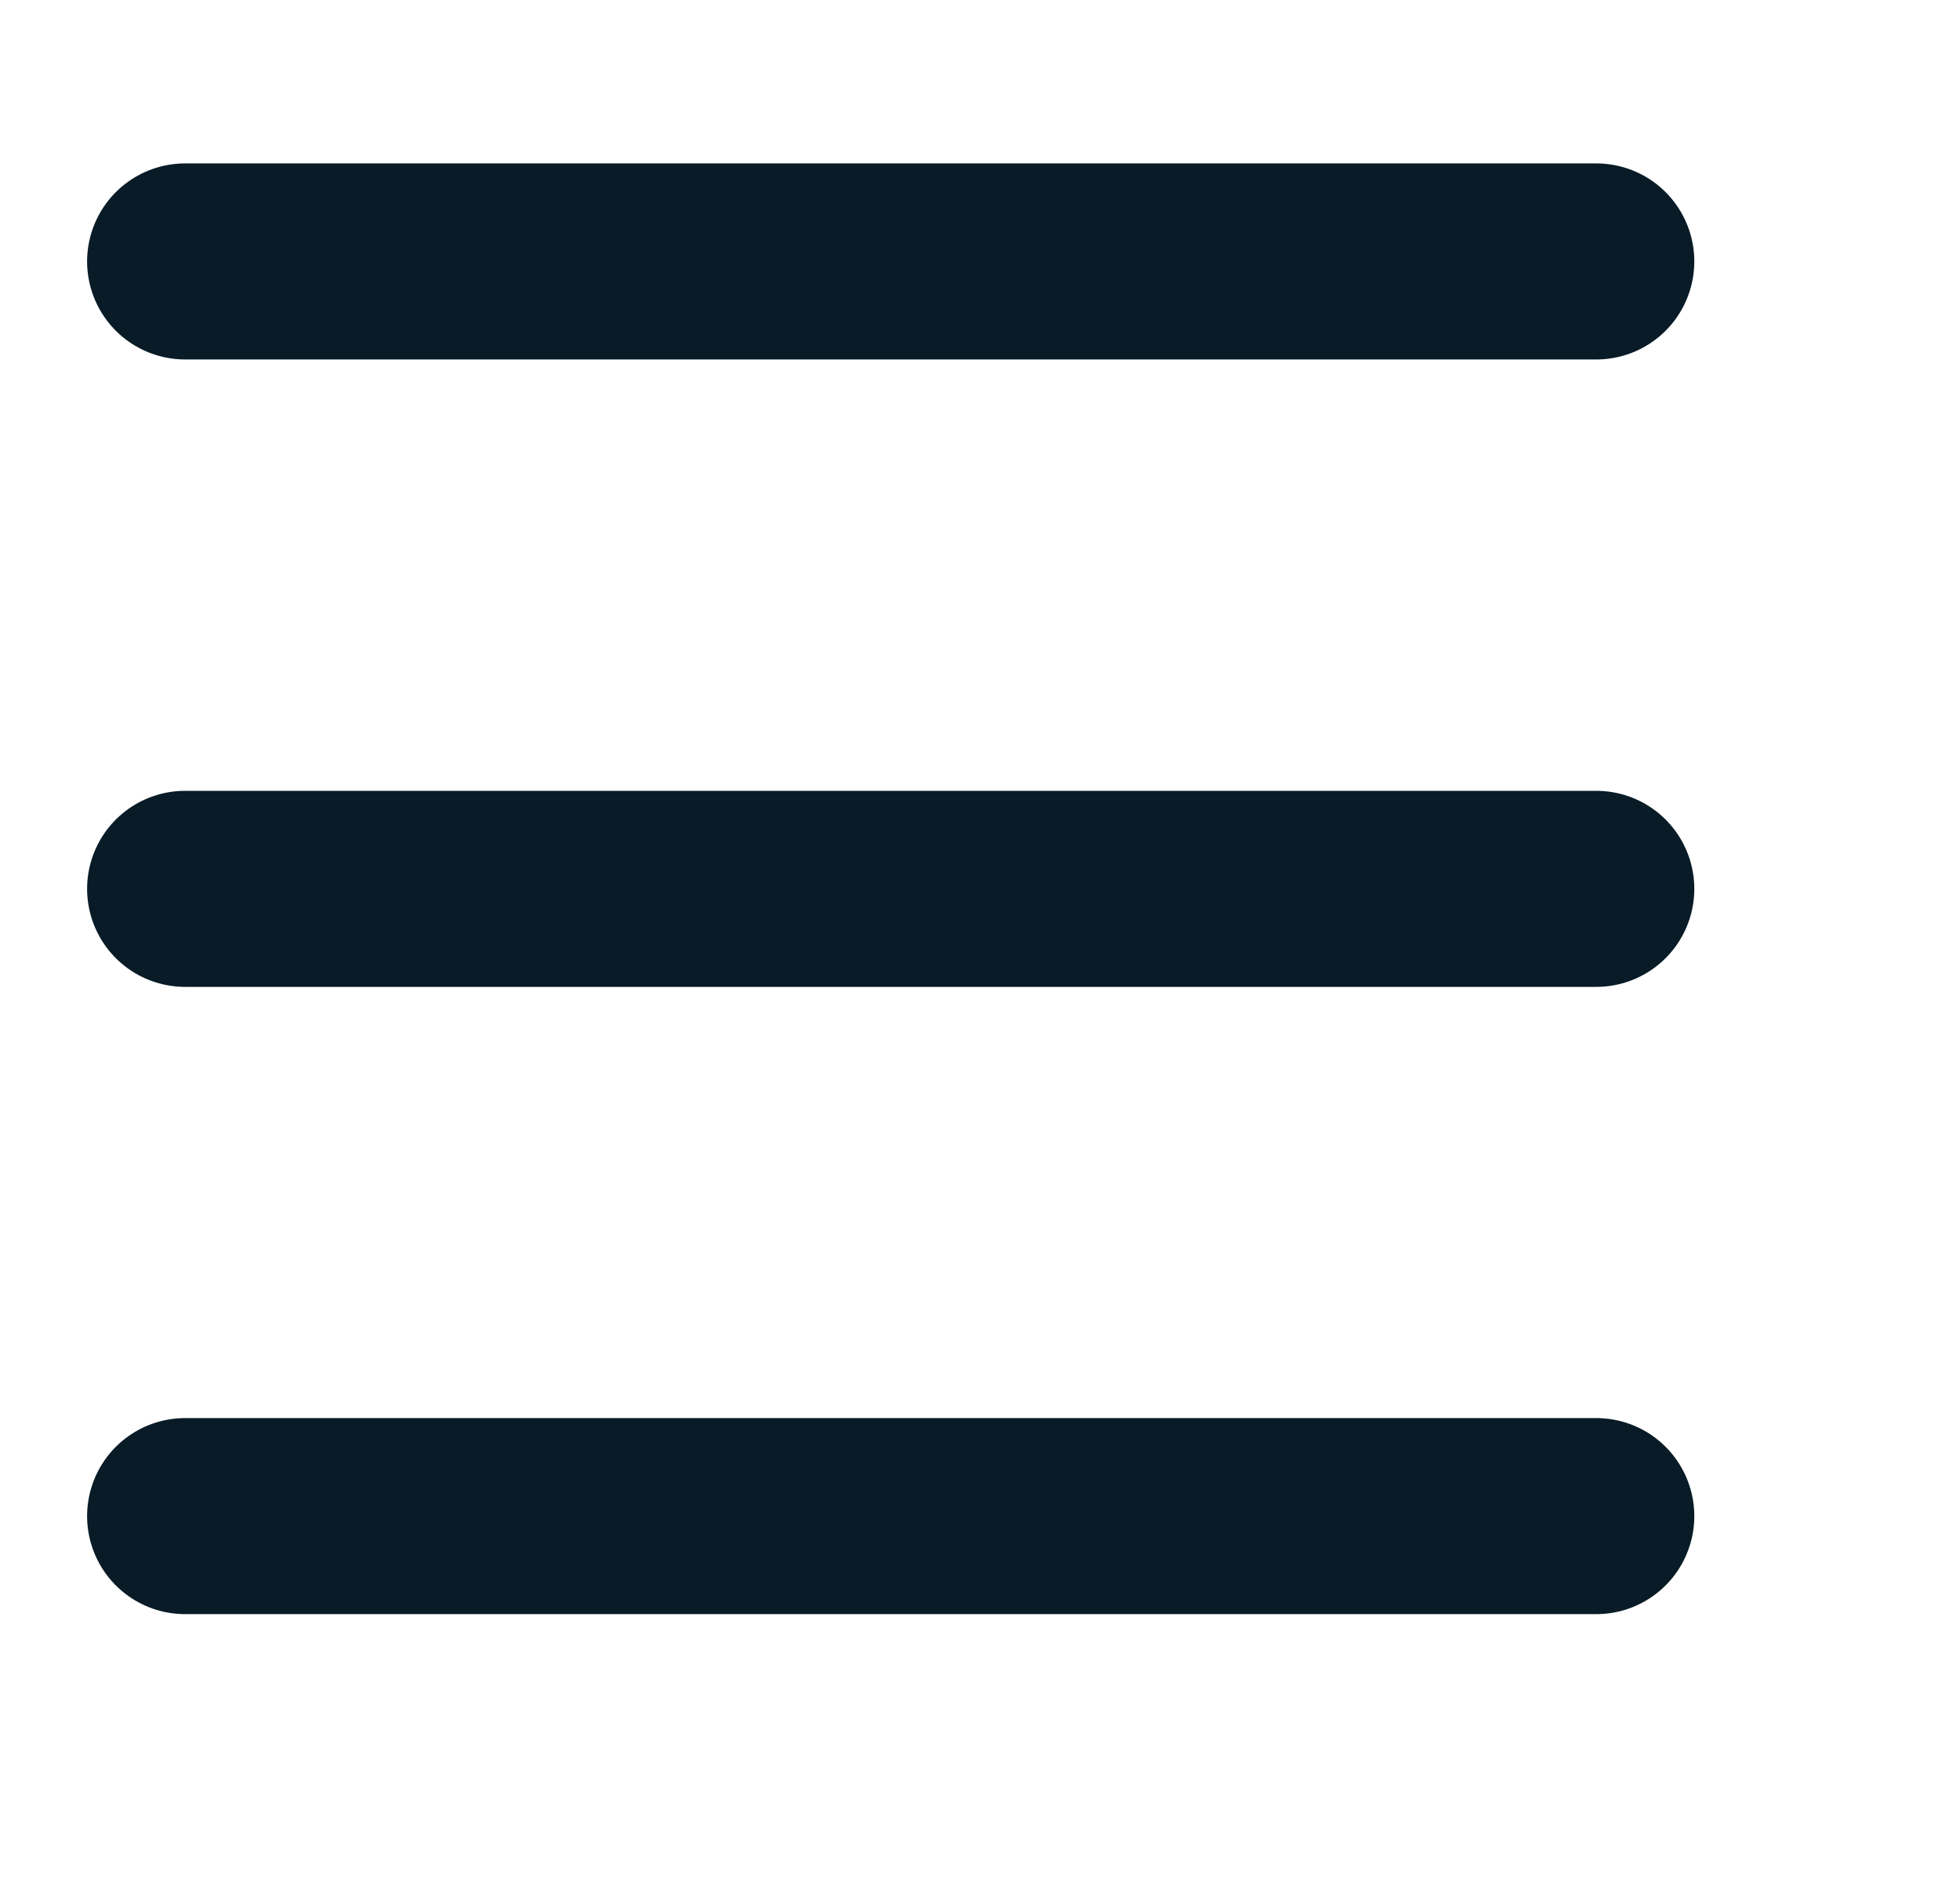
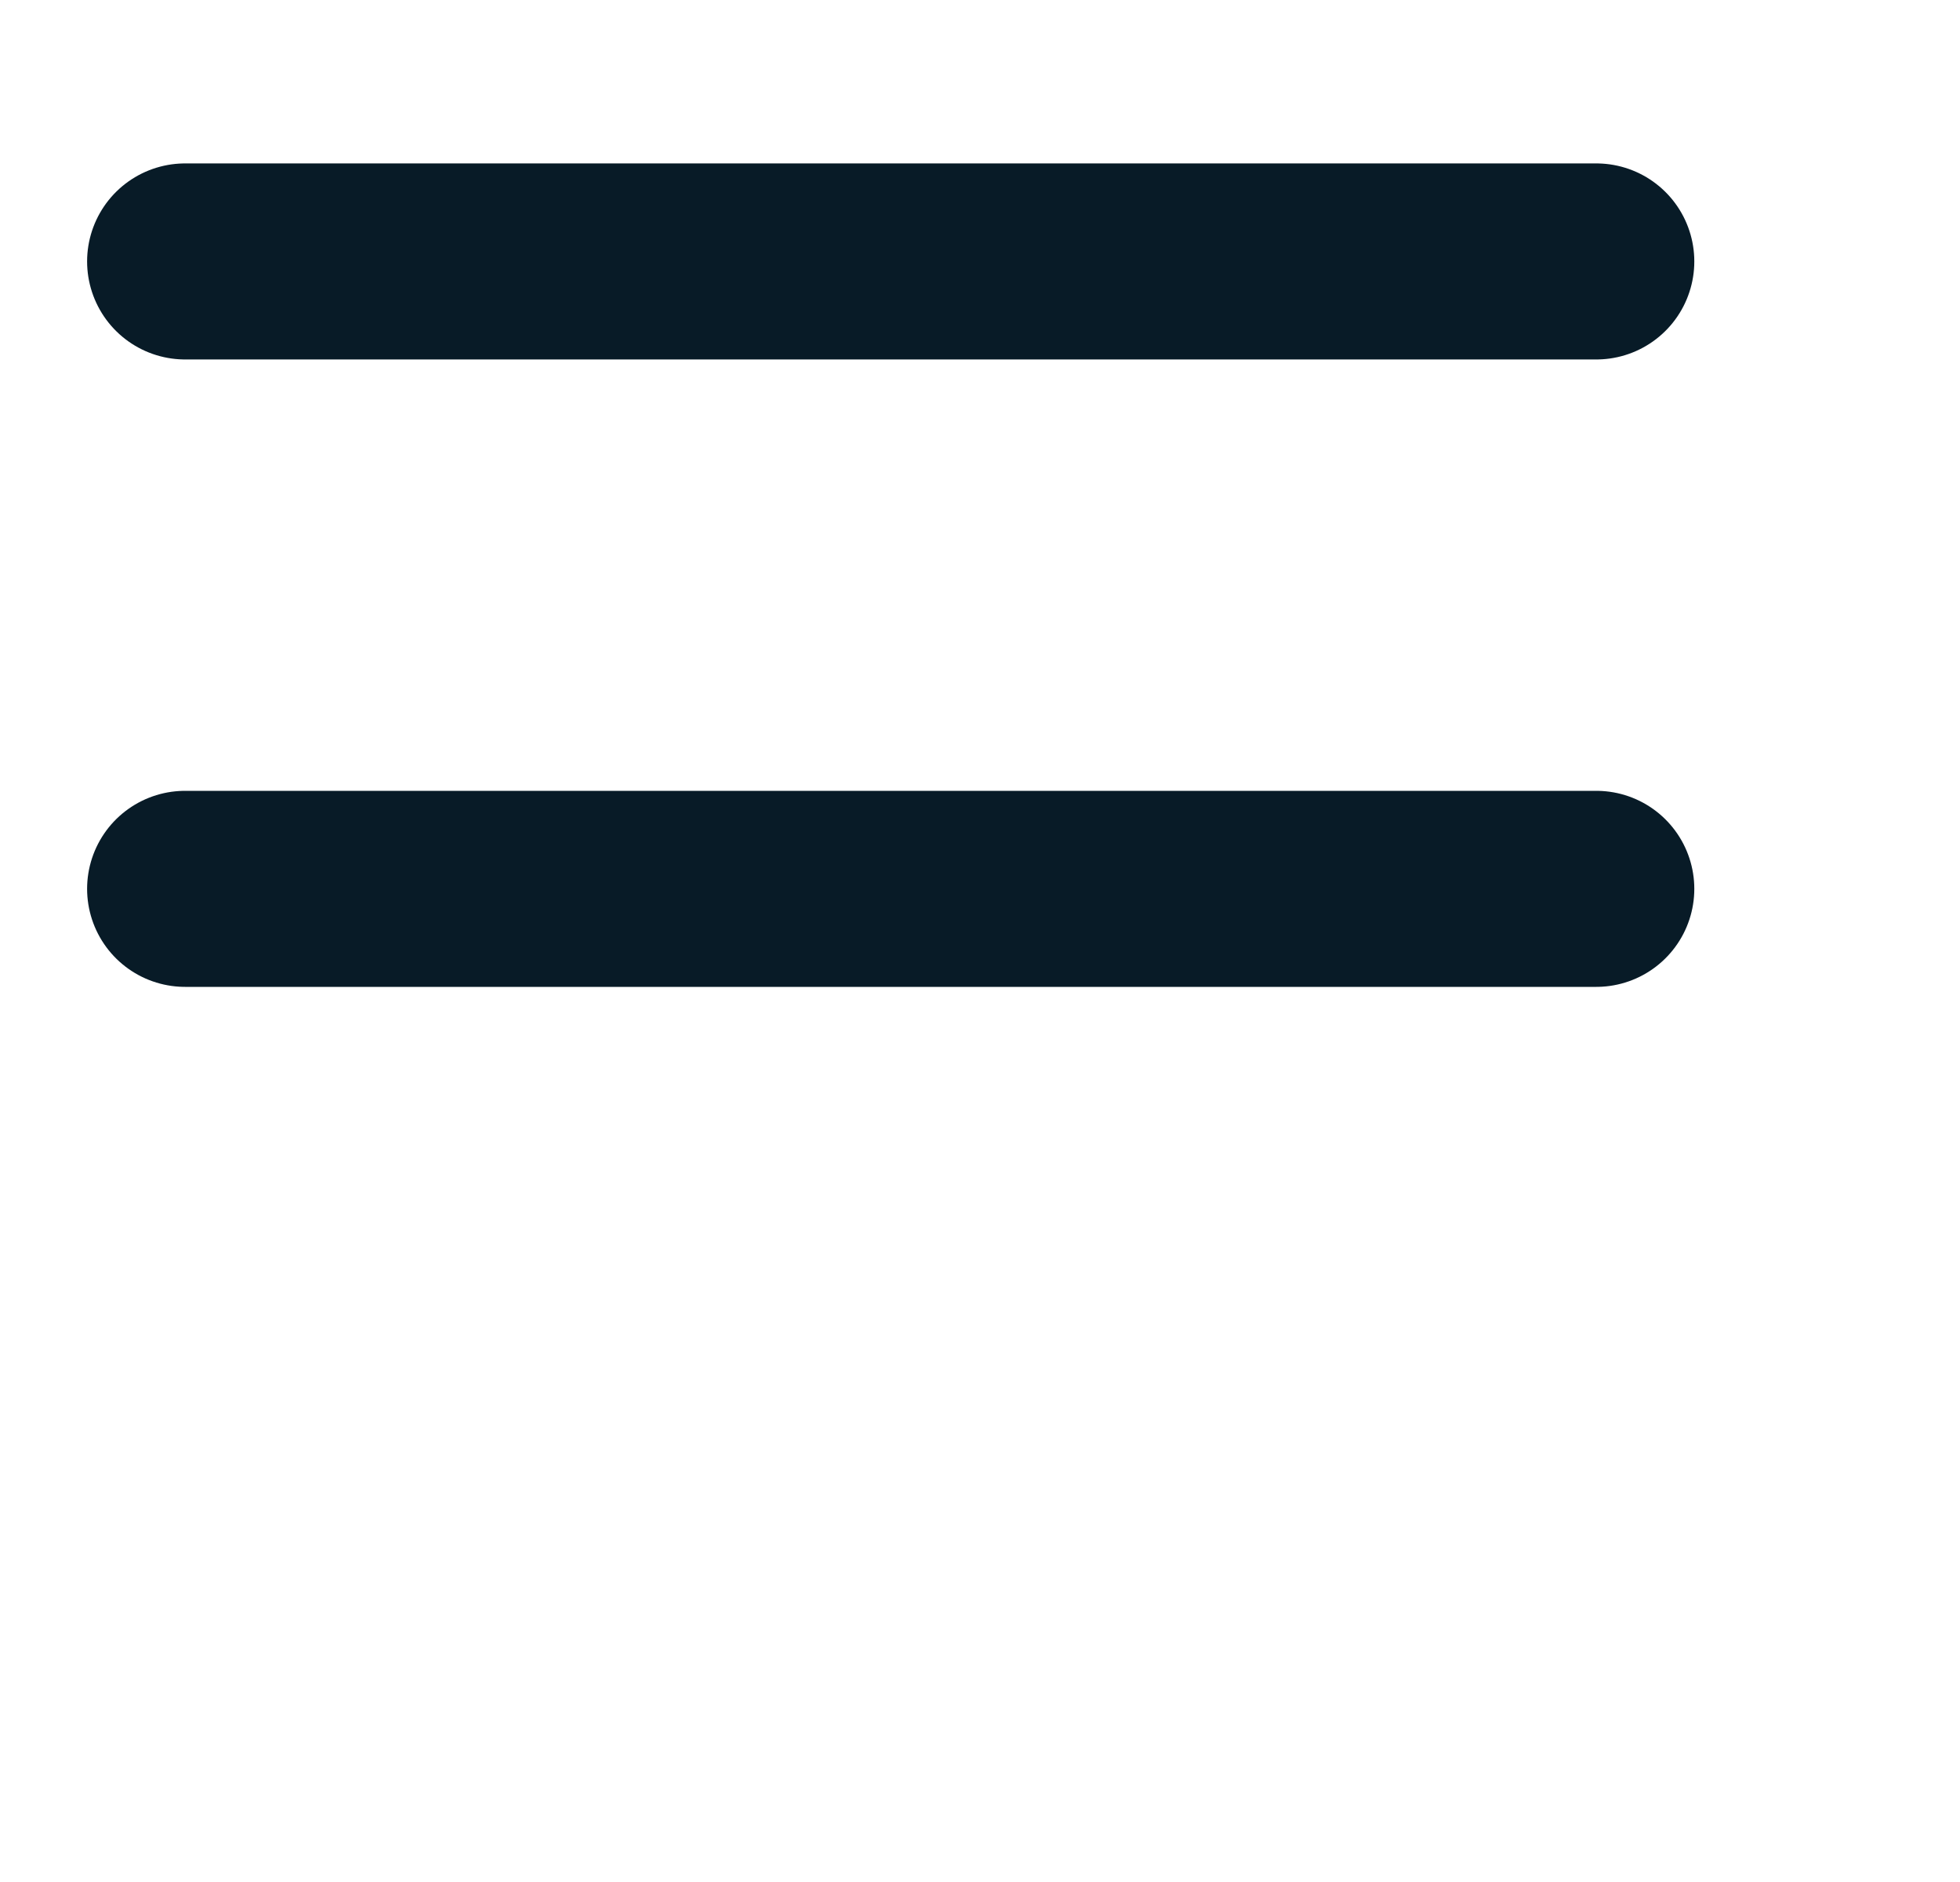
<svg xmlns="http://www.w3.org/2000/svg" width="25" height="24" viewBox="0 0 25 24" fill="none">
-   <path d="M2.361 3.334H20.361M2.361 11.335H20.361M2.361 19.334H20.361" stroke="#081B27" stroke-width="2.5" stroke-linecap="round" stroke-linejoin="round" />
+   <path d="M2.361 3.334H20.361M2.361 11.335H20.361H20.361" stroke="#081B27" stroke-width="2.5" stroke-linecap="round" stroke-linejoin="round" />
</svg>